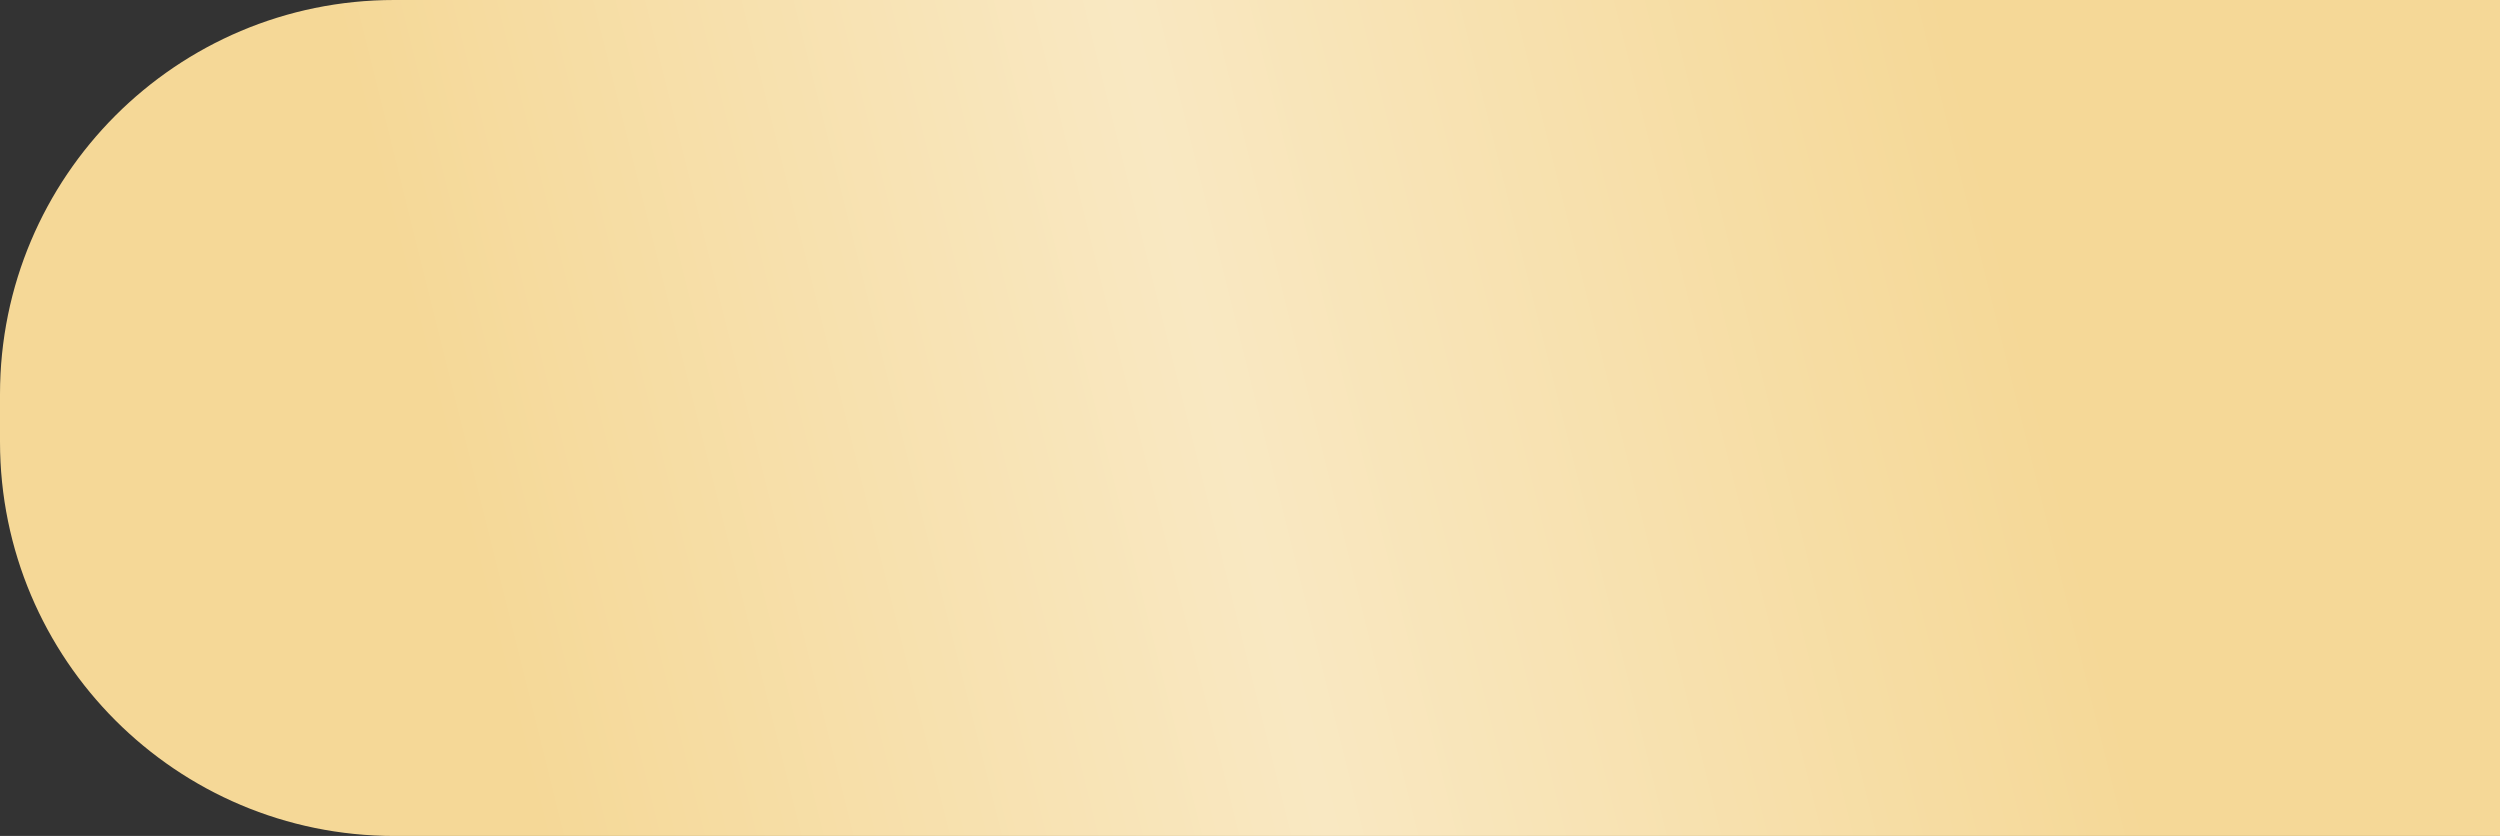
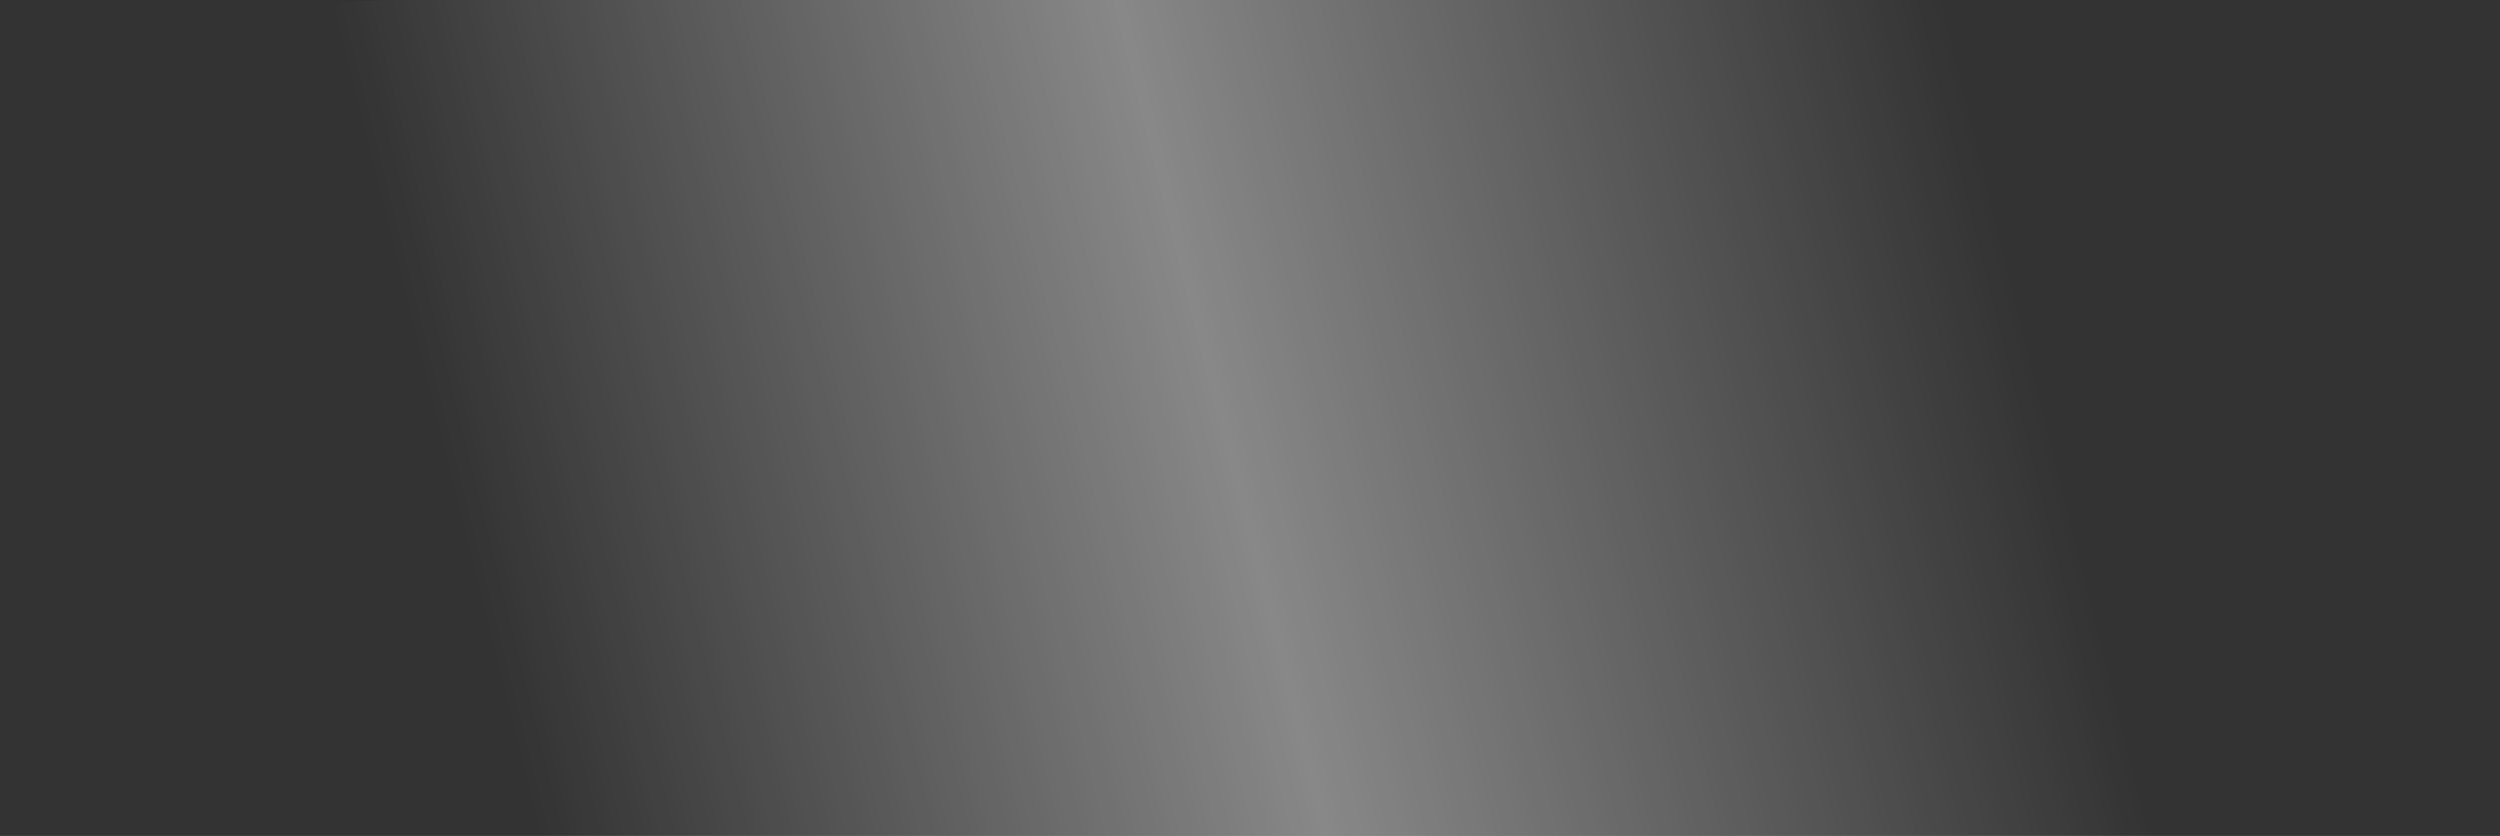
<svg xmlns="http://www.w3.org/2000/svg" width="2536" height="848" viewBox="0 0 2536 848" fill="none">
  <rect x="0" y="0" width="2536" height="848" fill="#333333" stroke="none" />
-   <path d="M2536 0H400C179.086 0 0 179.086 0 400V448C0 668.914 179.086 848 400 848H2536V0Z" fill="#F5D897" />
  <path d="M2536 0H400C179.086 0 0 179.086 0 400V448C0 668.914 179.086 848 400 848H2536V0Z" fill="url(#paint0_linear_247_51993)" fill-opacity="0.8" />
  <defs>
    <linearGradient id="paint0_linear_247_51993" x1="-2.75263e-05" y1="1453.71" x2="2930.27" y2="722.326" gradientUnits="userSpaceOnUse">
      <stop offset="0.224" stop-color="white" stop-opacity="0" />
      <stop offset="0.481" stop-color="white" stop-opacity="0.521" />
      <stop offset="0.75" stop-color="white" stop-opacity="0" />
    </linearGradient>
  </defs>
</svg>